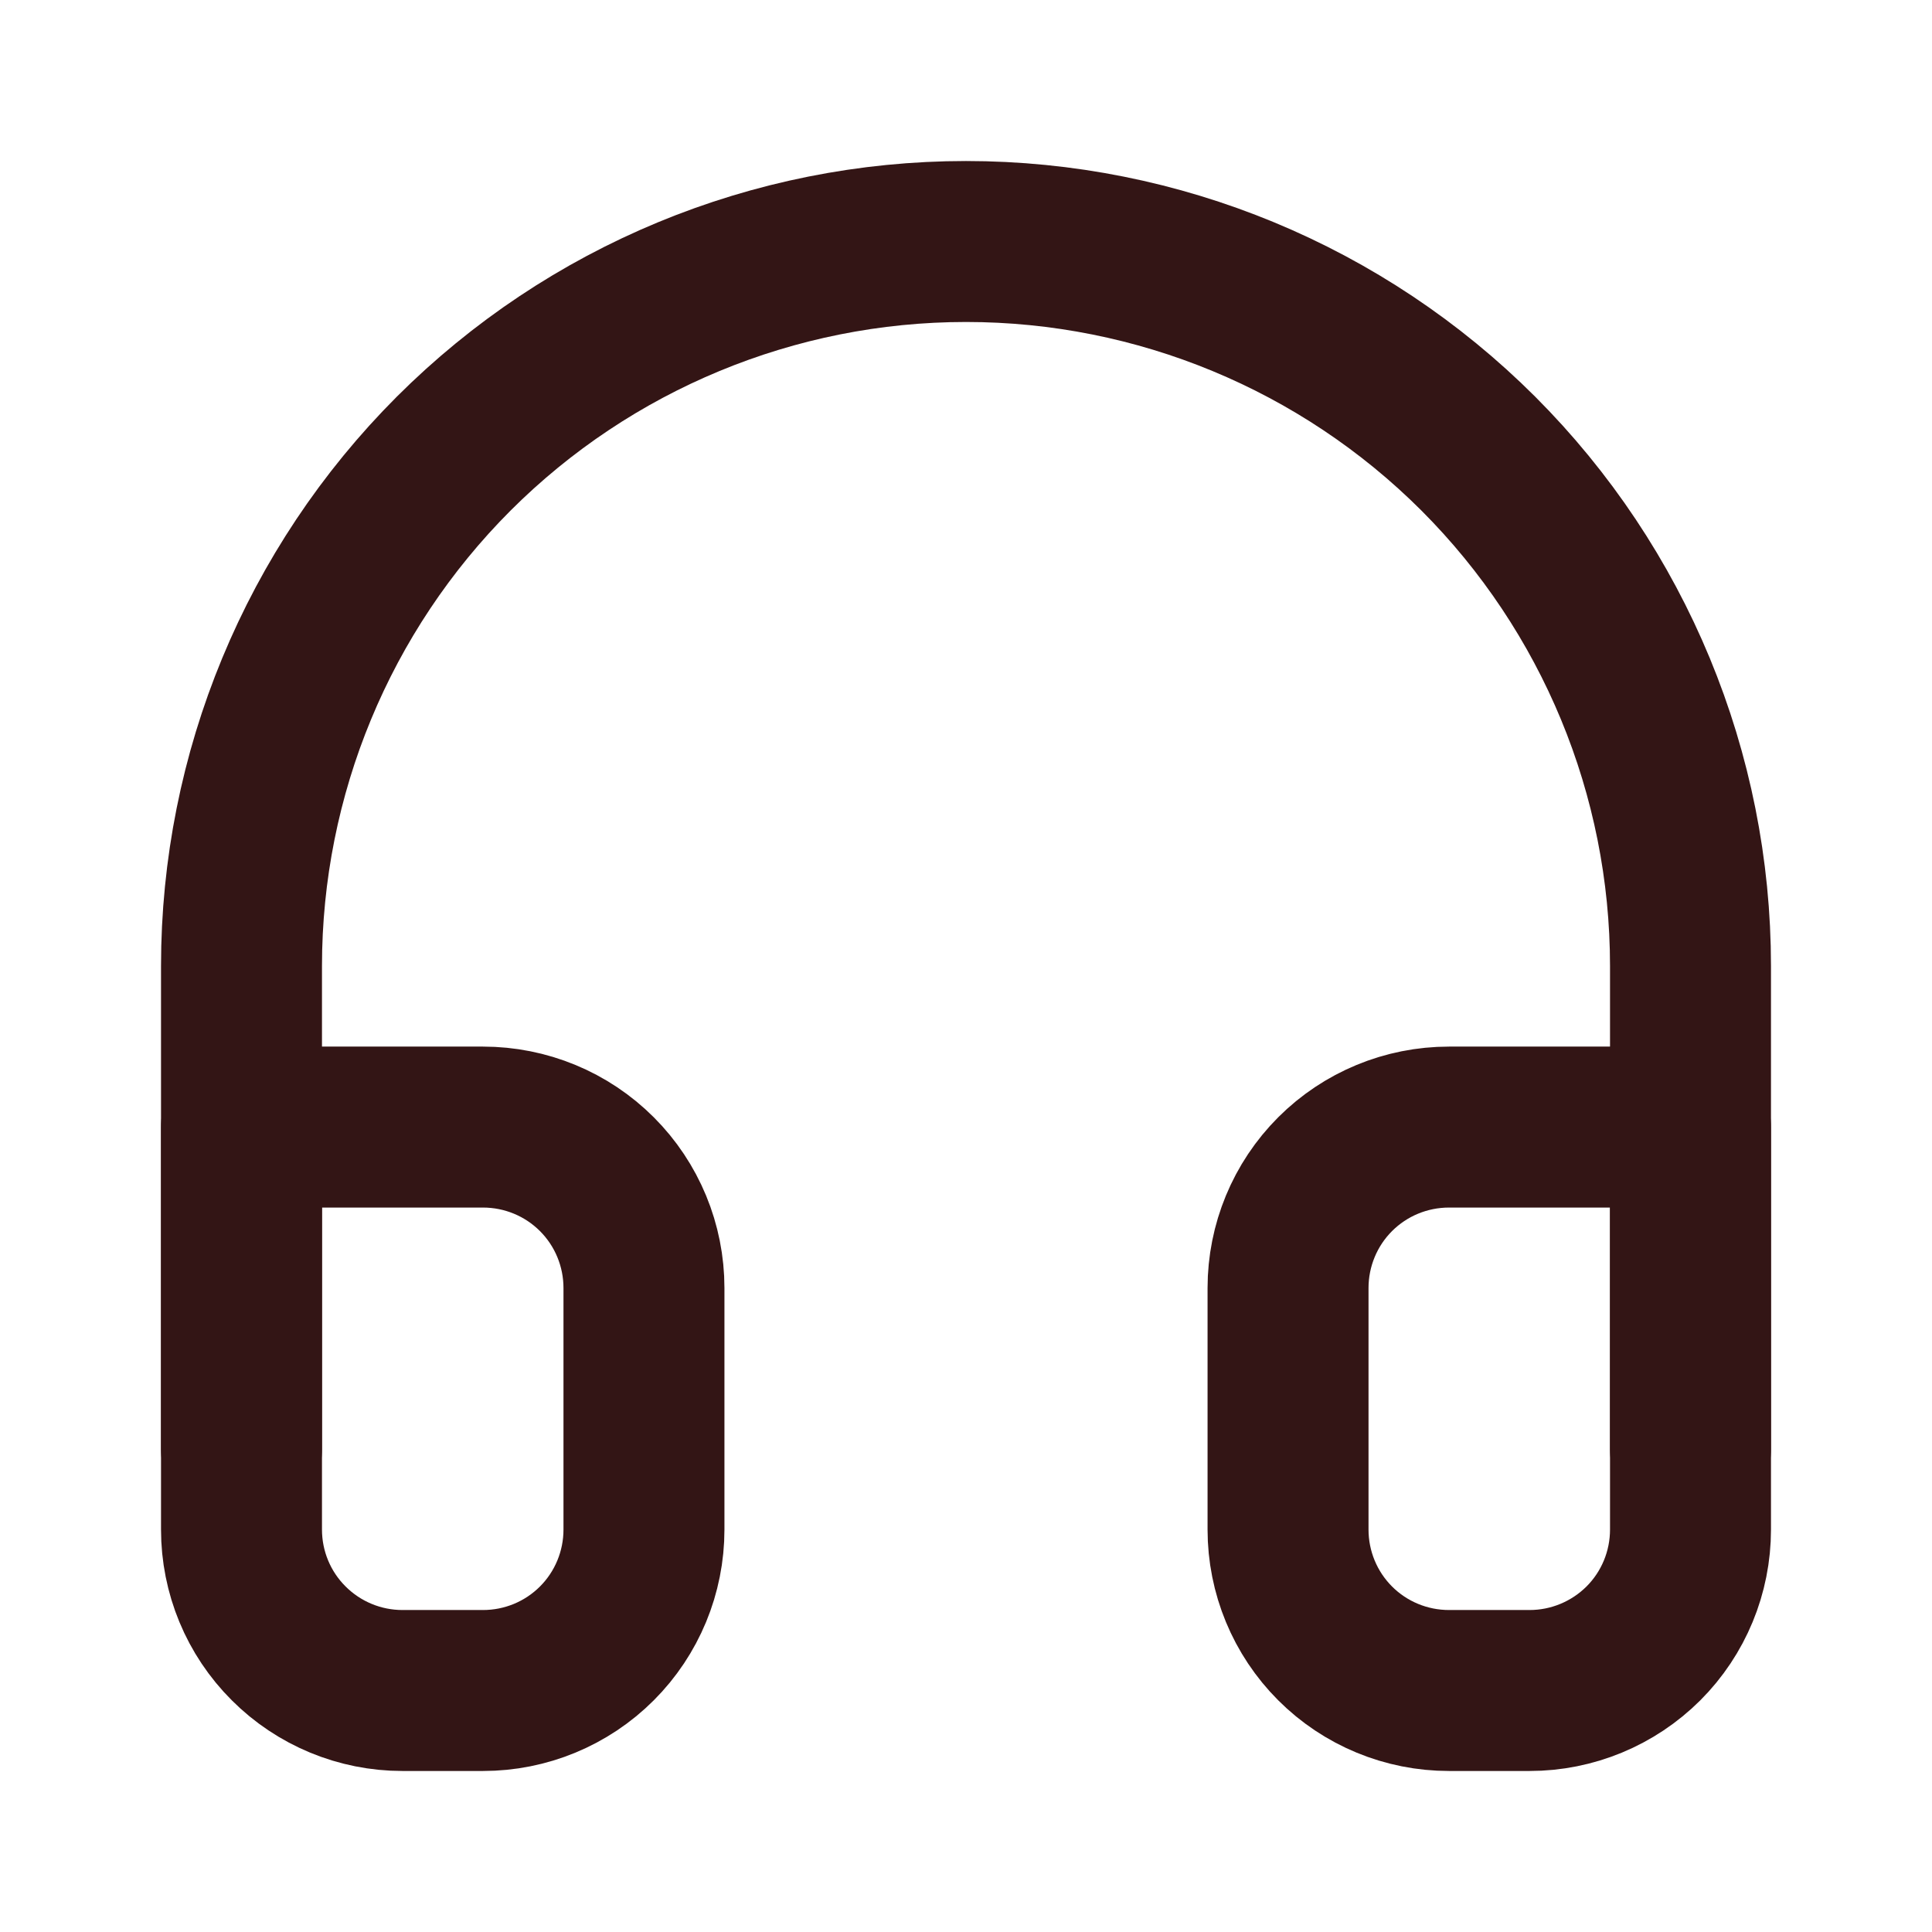
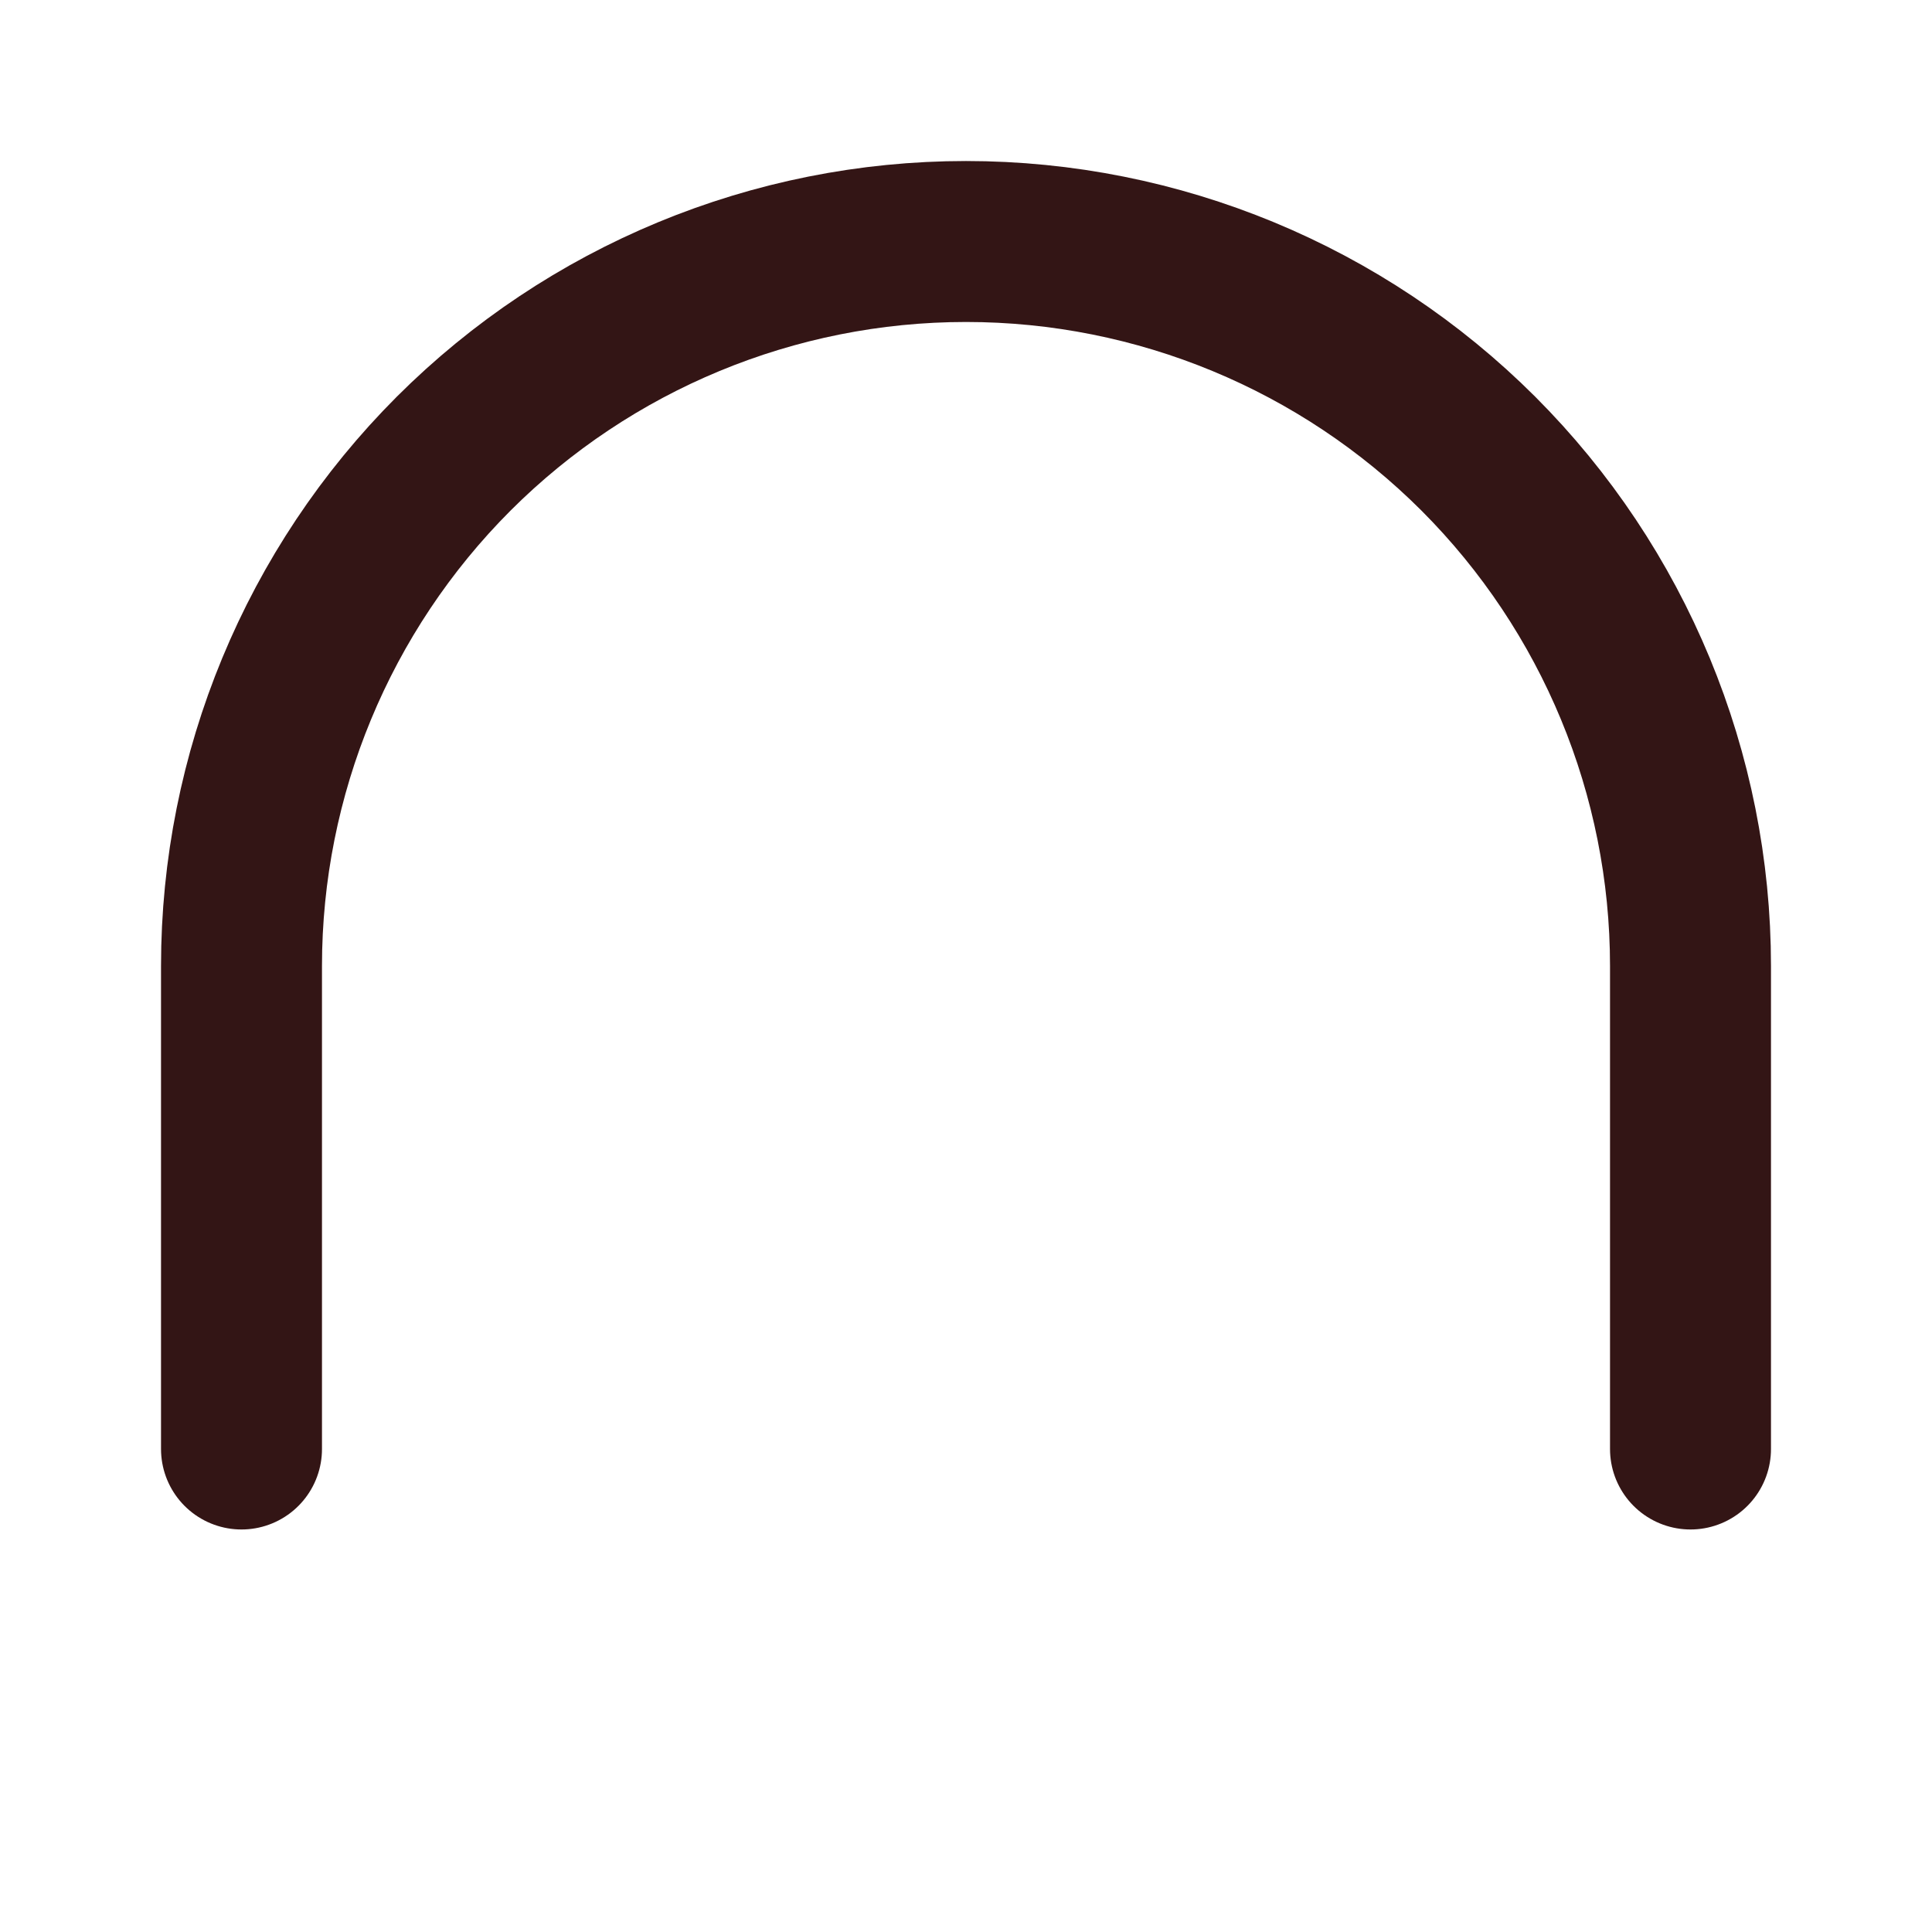
<svg xmlns="http://www.w3.org/2000/svg" width="16" height="16" viewBox="0 0 16 16" fill="none">
  <path d="M2 12V8C2 6.409 2.632 4.883 3.757 3.757C4.883 2.632 6.409 2 8 2C9.591 2 11.117 2.632 12.243 3.757C13.368 4.883 14 6.409 14 8V12" stroke="#331515" stroke-width="1.333" stroke-linecap="round" stroke-linejoin="round" />
-   <path d="M14 12.667C14 13.021 13.86 13.36 13.61 13.61C13.359 13.86 13.02 14 12.667 14H12C11.646 14 11.307 13.86 11.057 13.61C10.807 13.36 10.667 13.021 10.667 12.667V10.667C10.667 10.313 10.807 9.974 11.057 9.724C11.307 9.474 11.646 9.334 12 9.334H14V12.667ZM2 12.667C2 13.021 2.14 13.36 2.391 13.61C2.641 13.86 2.98 14 3.333 14H4C4.354 14 4.693 13.86 4.943 13.61C5.193 13.36 5.333 13.021 5.333 12.667V10.667C5.333 10.313 5.193 9.974 4.943 9.724C4.693 9.474 4.354 9.334 4 9.334H2V12.667Z" stroke="#331515" stroke-width="1.333" stroke-linecap="round" stroke-linejoin="round" />
</svg>